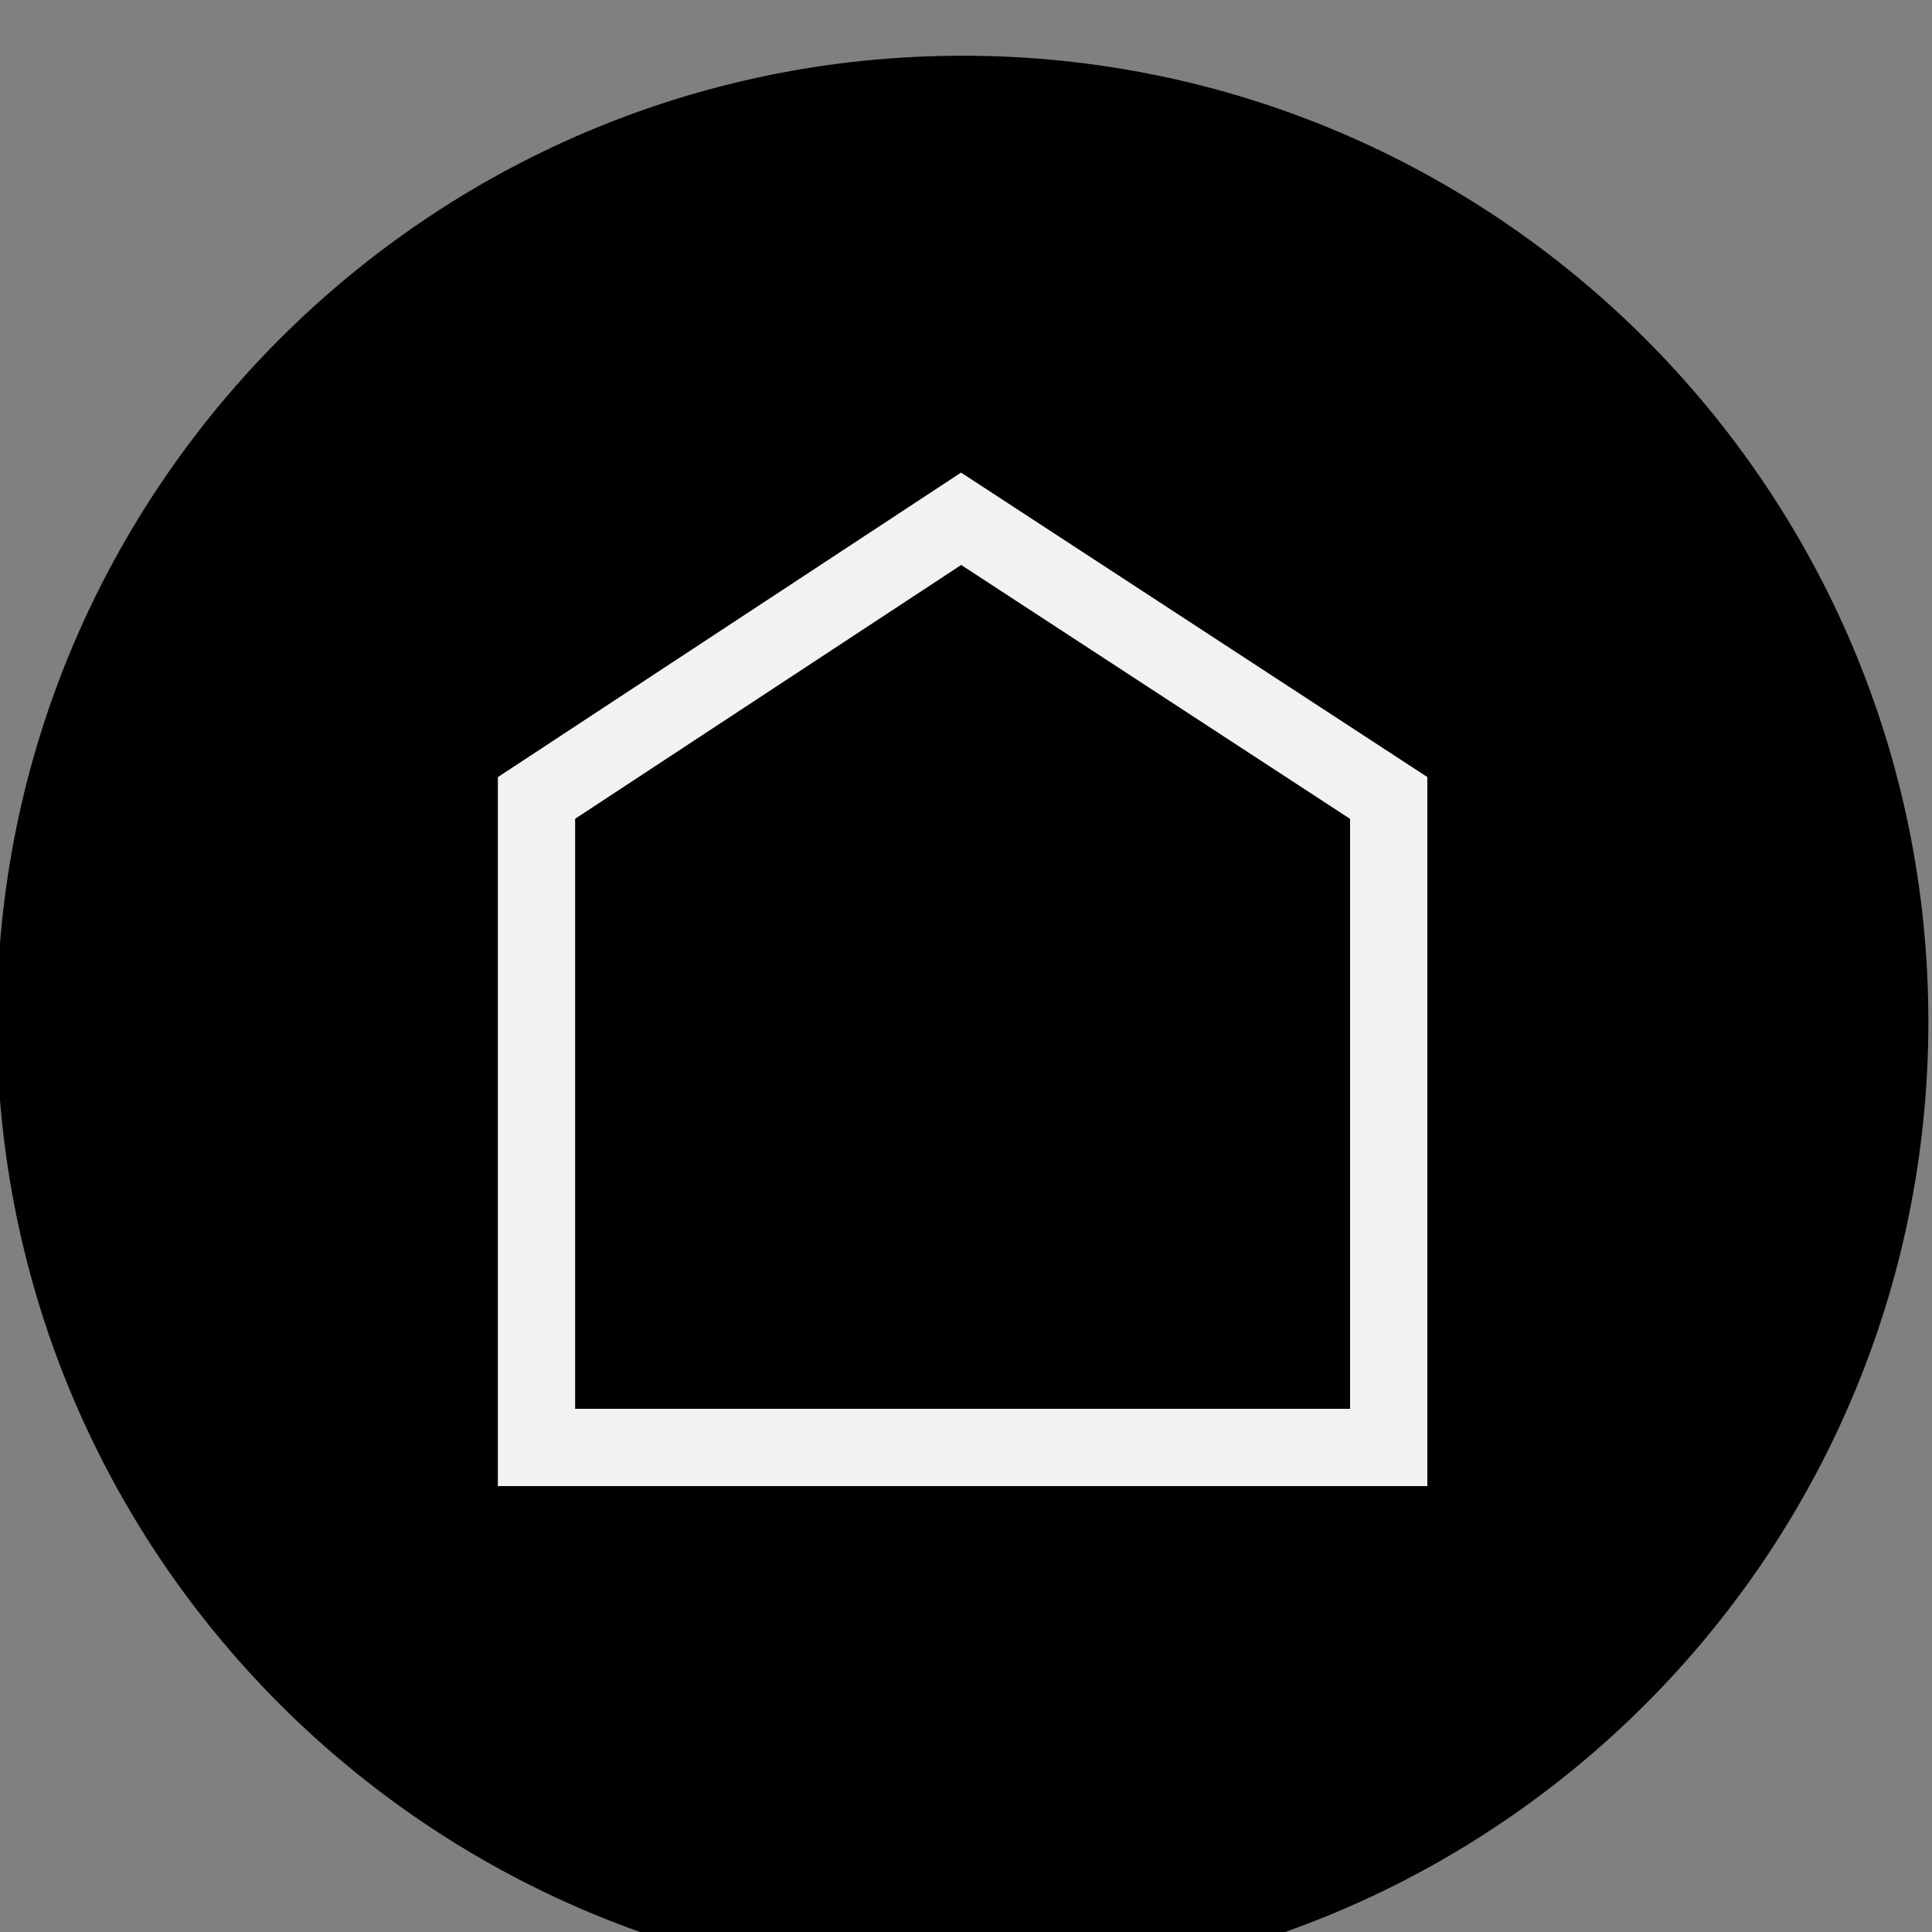
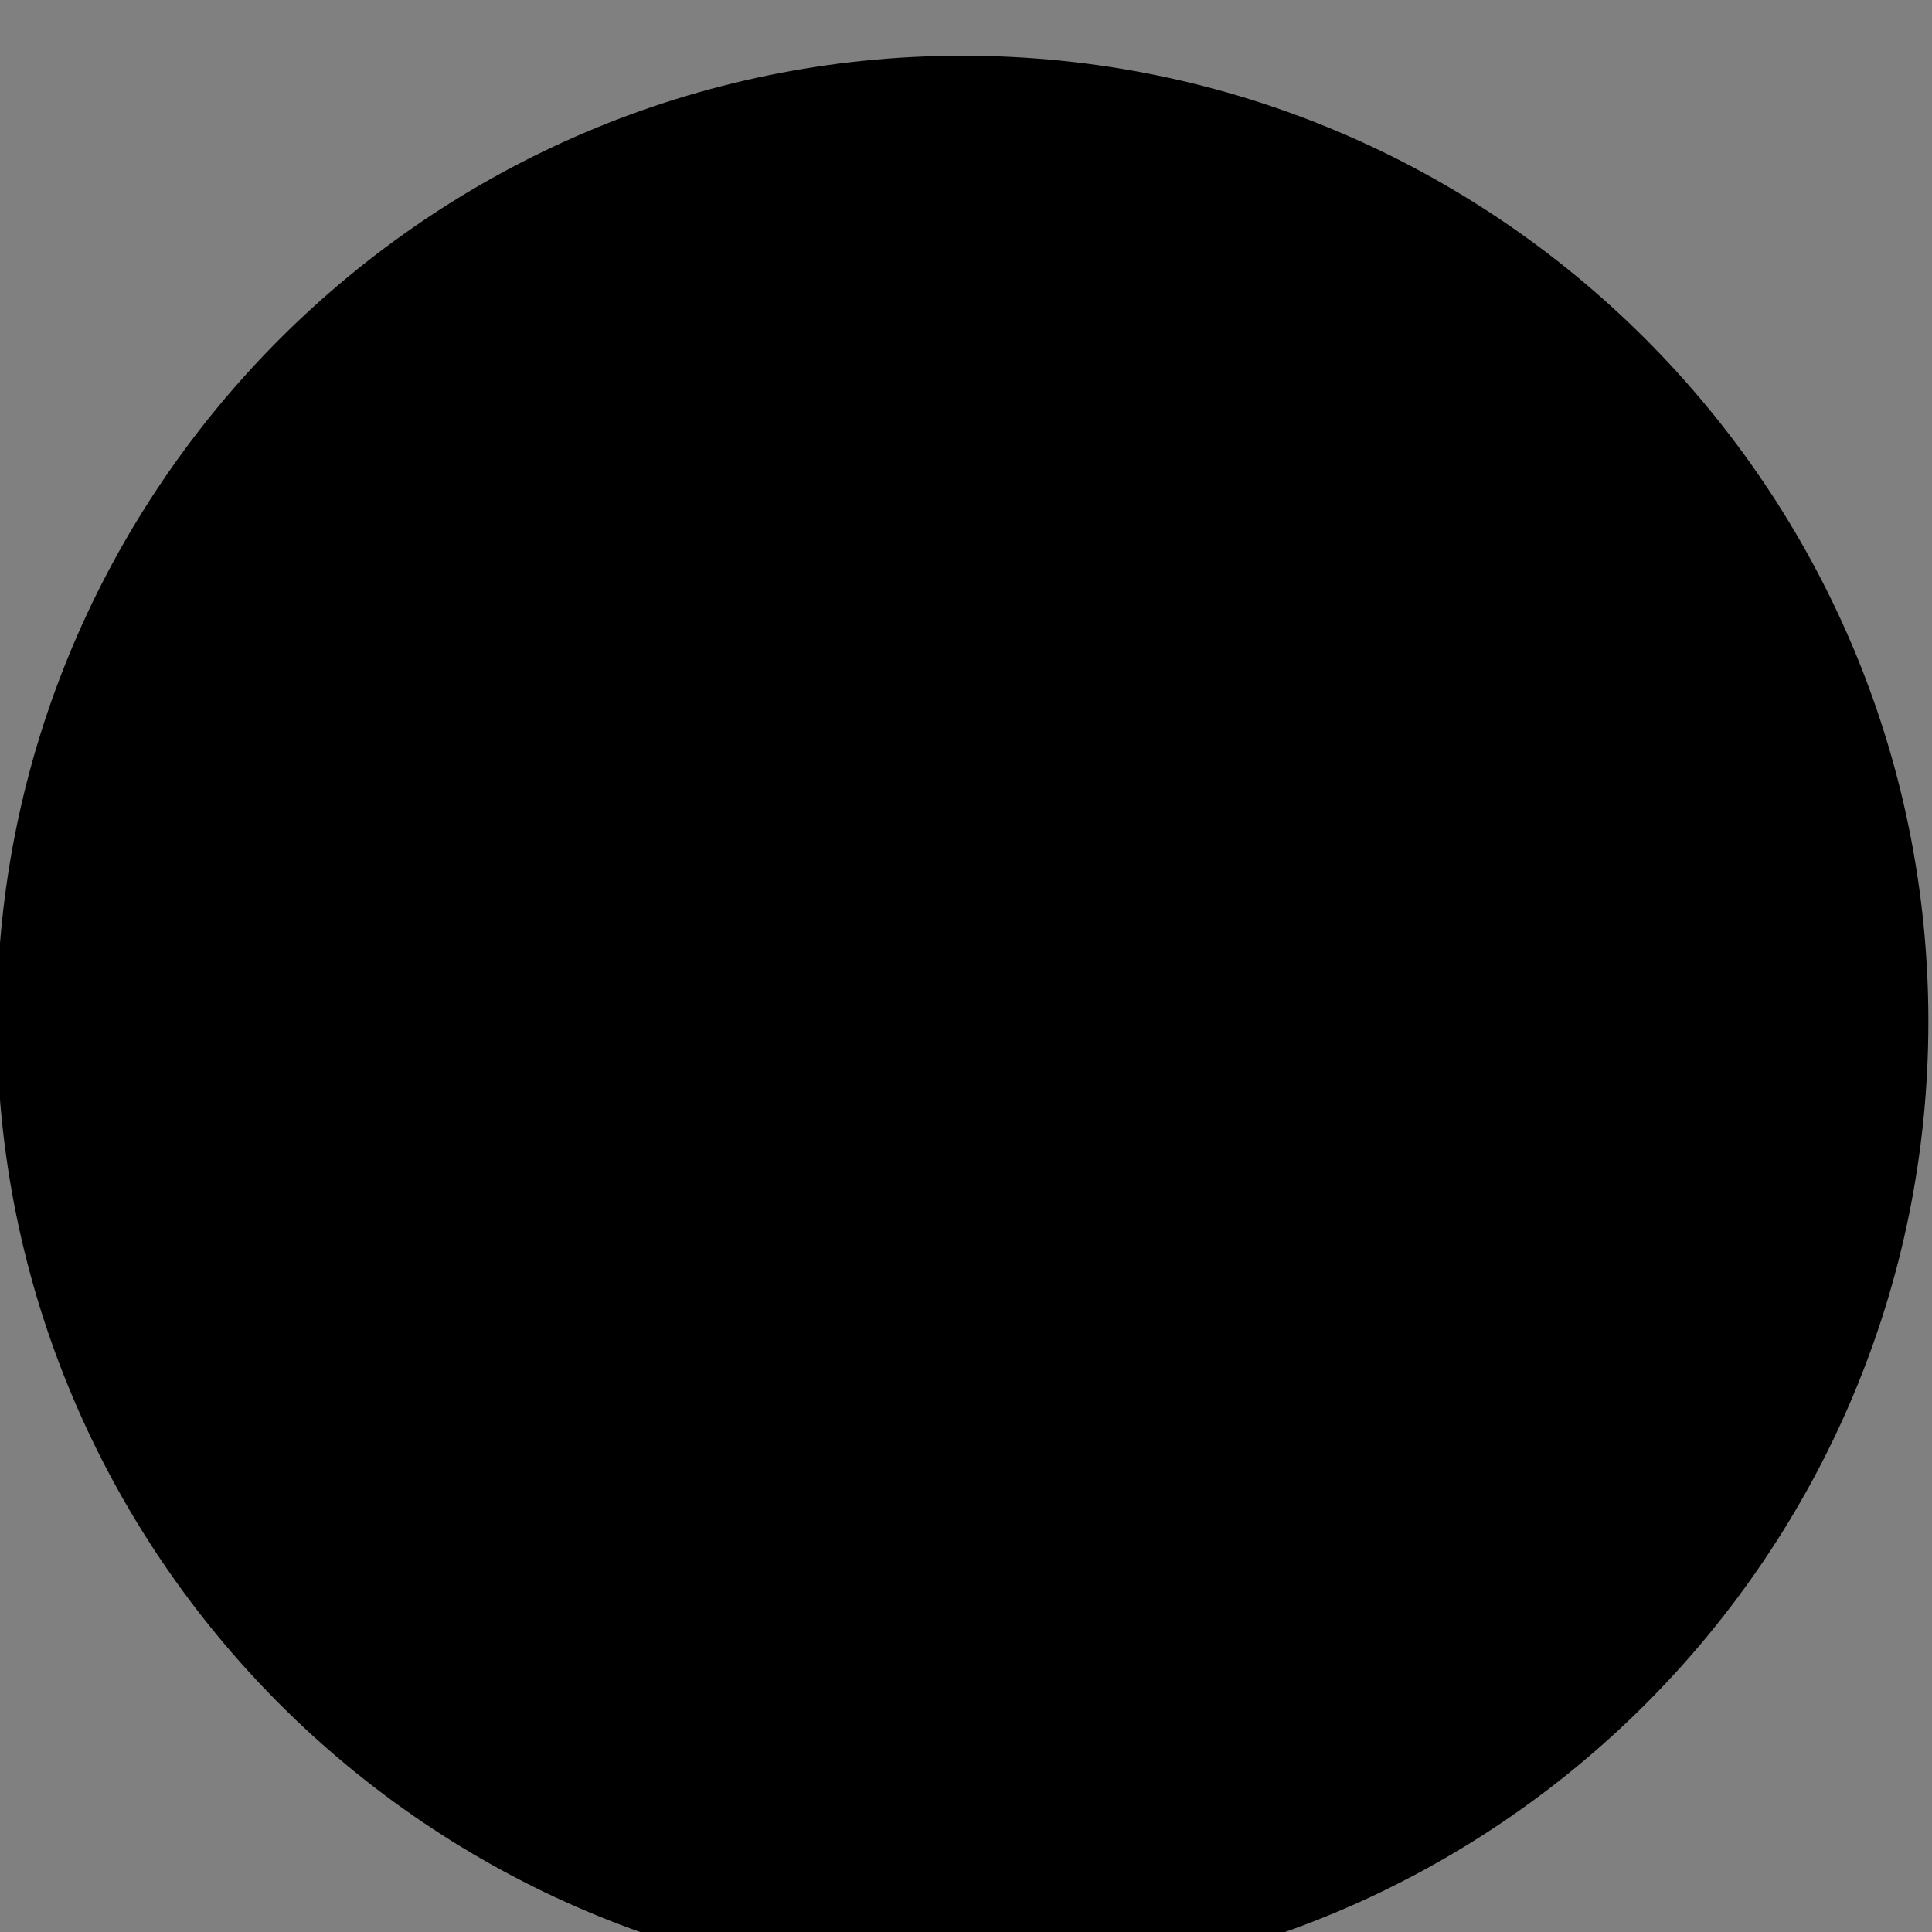
<svg xmlns="http://www.w3.org/2000/svg" xmlns:ns1="http://sodipodi.sourceforge.net/DTD/sodipodi-0.dtd" xmlns:ns2="http://www.inkscape.org/namespaces/inkscape" version="1.1" id="svg1134" width="50" height="50" viewBox="0 0 50 50" ns1:docname="Catalog page.pdf">
  <rect x="0" y="0" width="50" height="50" fill="#808080" stroke="none" />
  <defs id="defs1138" />
  <ns1:namedview id="namedview1136" pagecolor="#ffffff" bordercolor="#000000" borderopacity="0.25" ns2:showpageshadow="2" ns2:pageopacity="0.0" ns2:pagecheckerboard="0" ns2:deskcolor="#d1d1d1" showgrid="false" />
  <g id="g1142" ns2:groupmode="layer" ns2:label="Page 1" transform="matrix(1.333,0,0,-1.333,-325.244,5770.133)">
    <path d="m 262.683,4327.6 c 10.348,0 18.75,-8.41 18.75,-18.75 0,-10.35 -8.402,-18.75 -18.75,-18.75 -10.349,0 -18.75,8.4 -18.75,18.75 0,10.34 8.401,18.75 18.75,18.75 z" style="fill:#000000;fill-opacity:1;fill-rule:evenodd;stroke:none" id="path7258" />
-     <path d="m 270.955,4313.19 v -12.61 H 254.41 v 12.61 l 8.244,5.42 z" style="fill:#000000;fill-opacity:1;fill-rule:evenodd;stroke:#f2f2f2;stroke-width:1.5;stroke-linecap:butt;stroke-linejoin:miter;stroke-miterlimit:10;stroke-dasharray:none;stroke-opacity:1" id="path7260" />
  </g>
</svg>